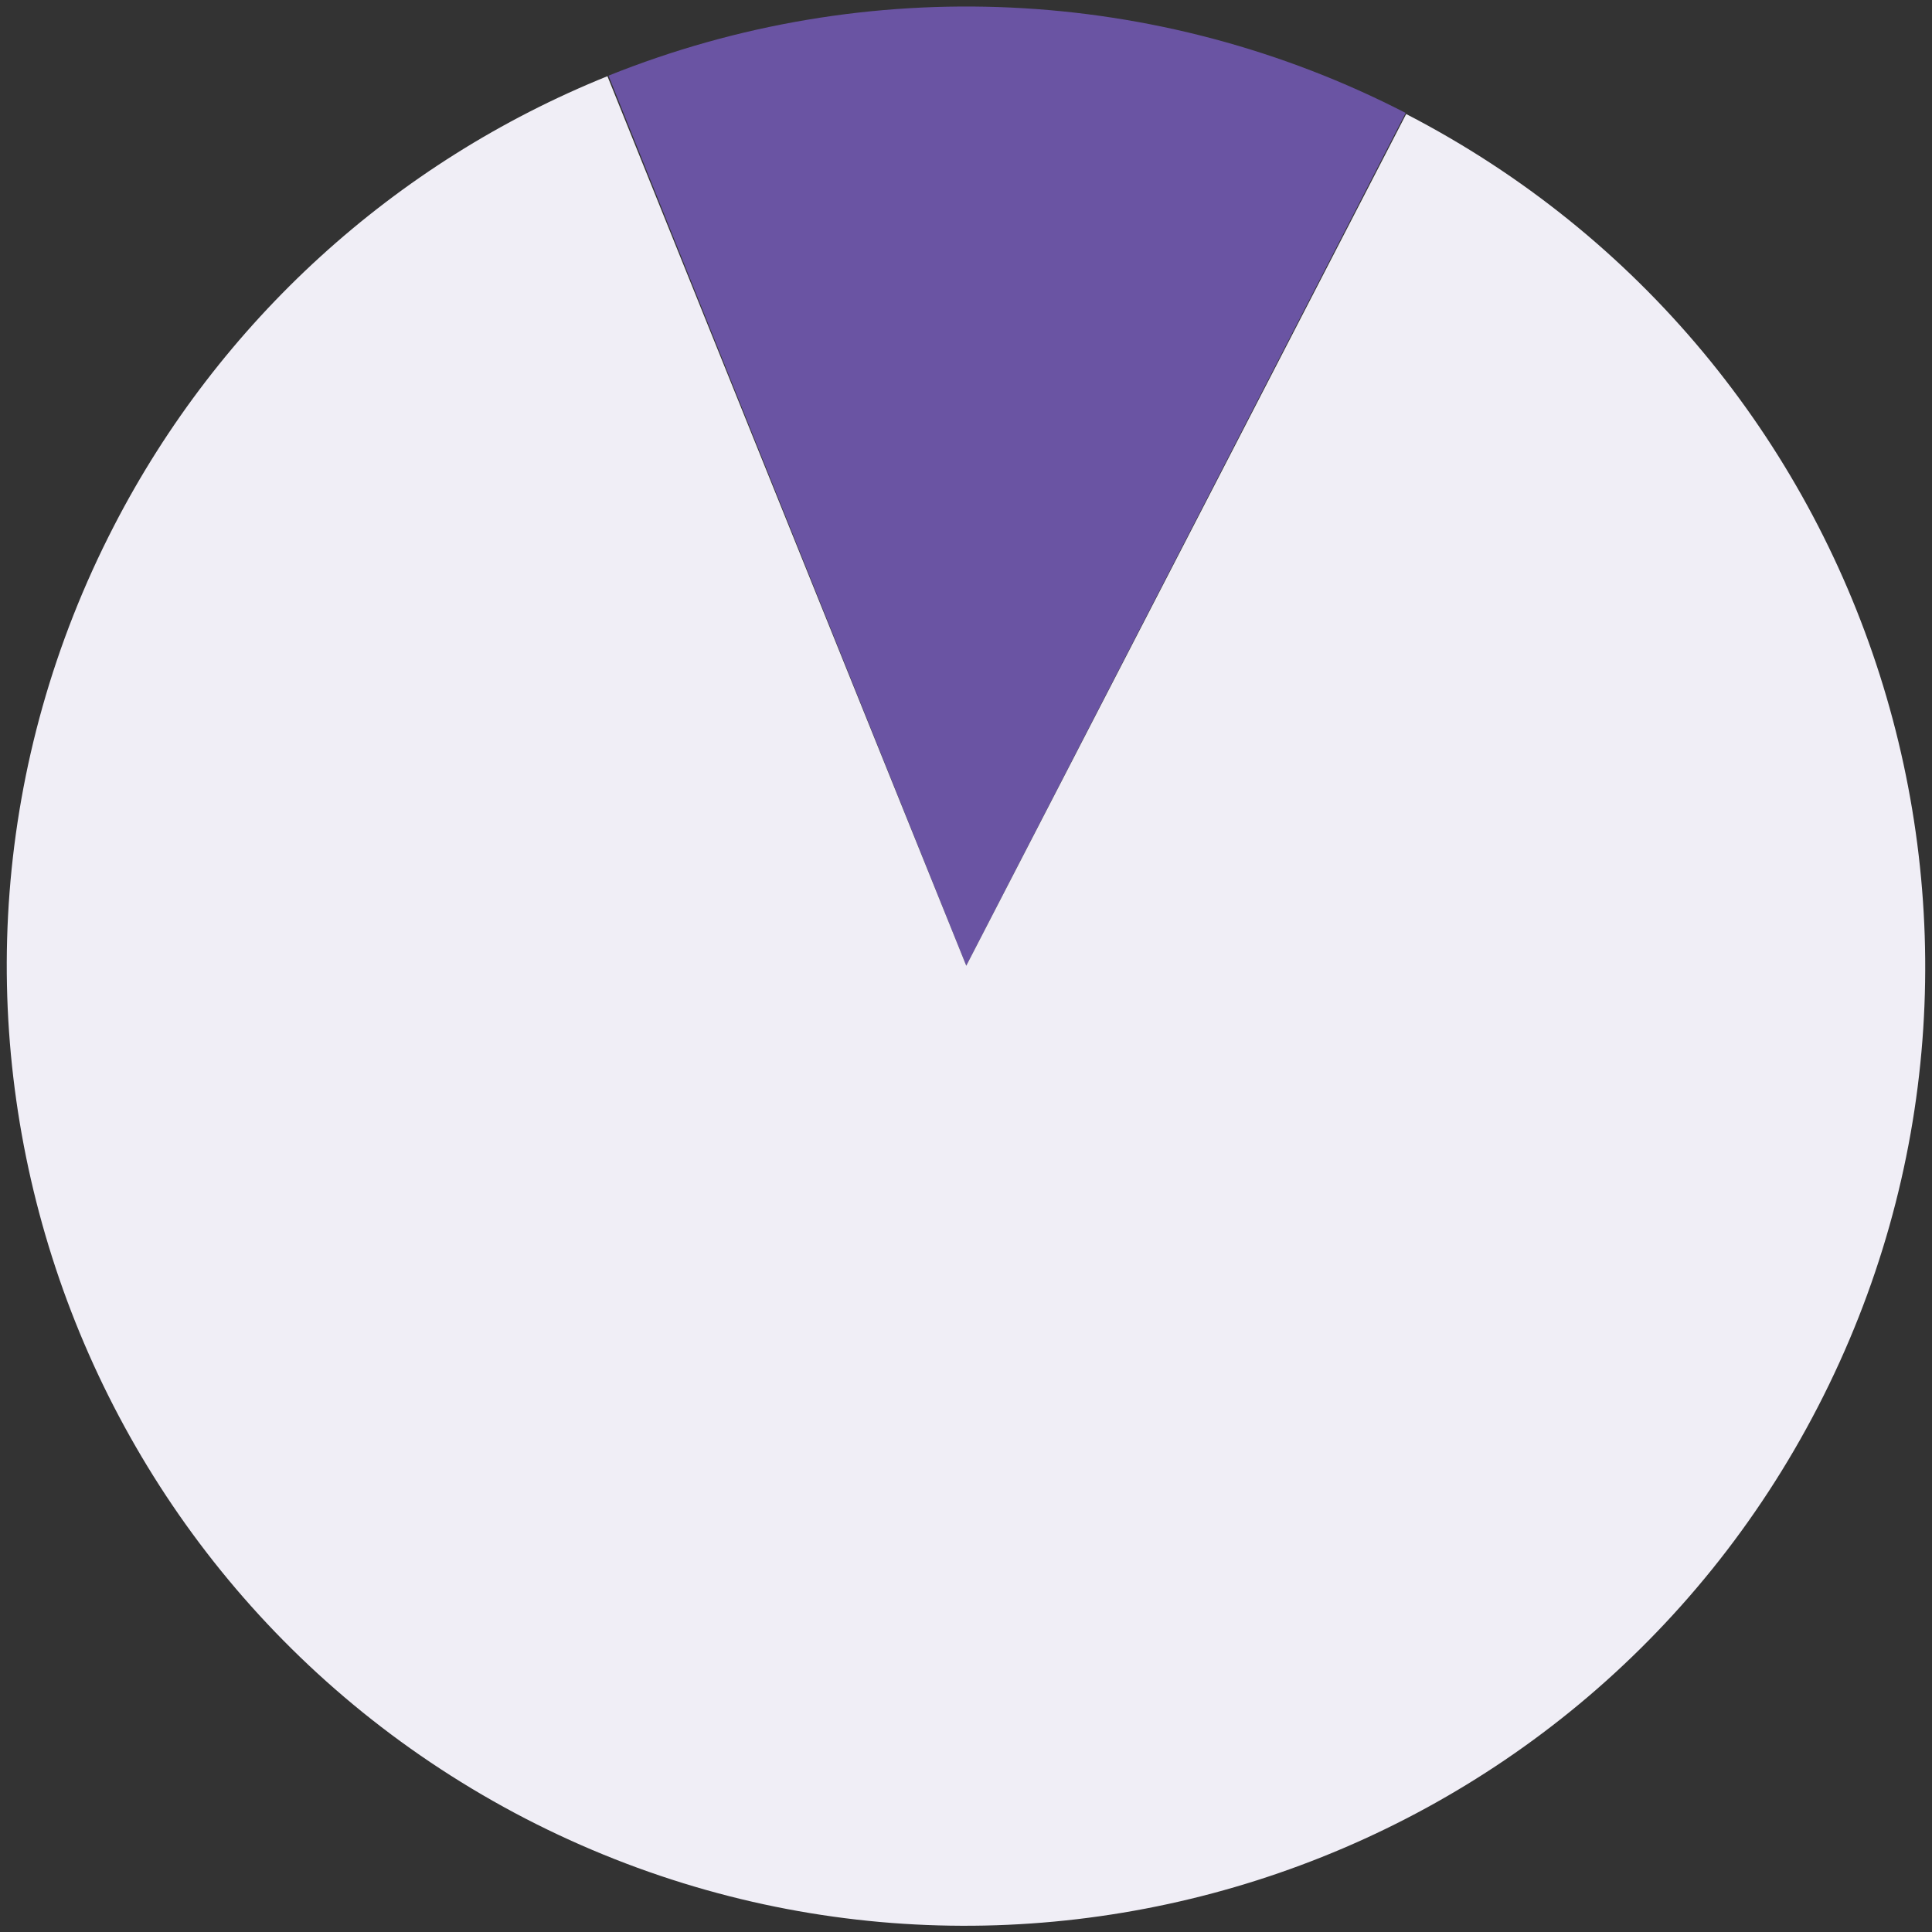
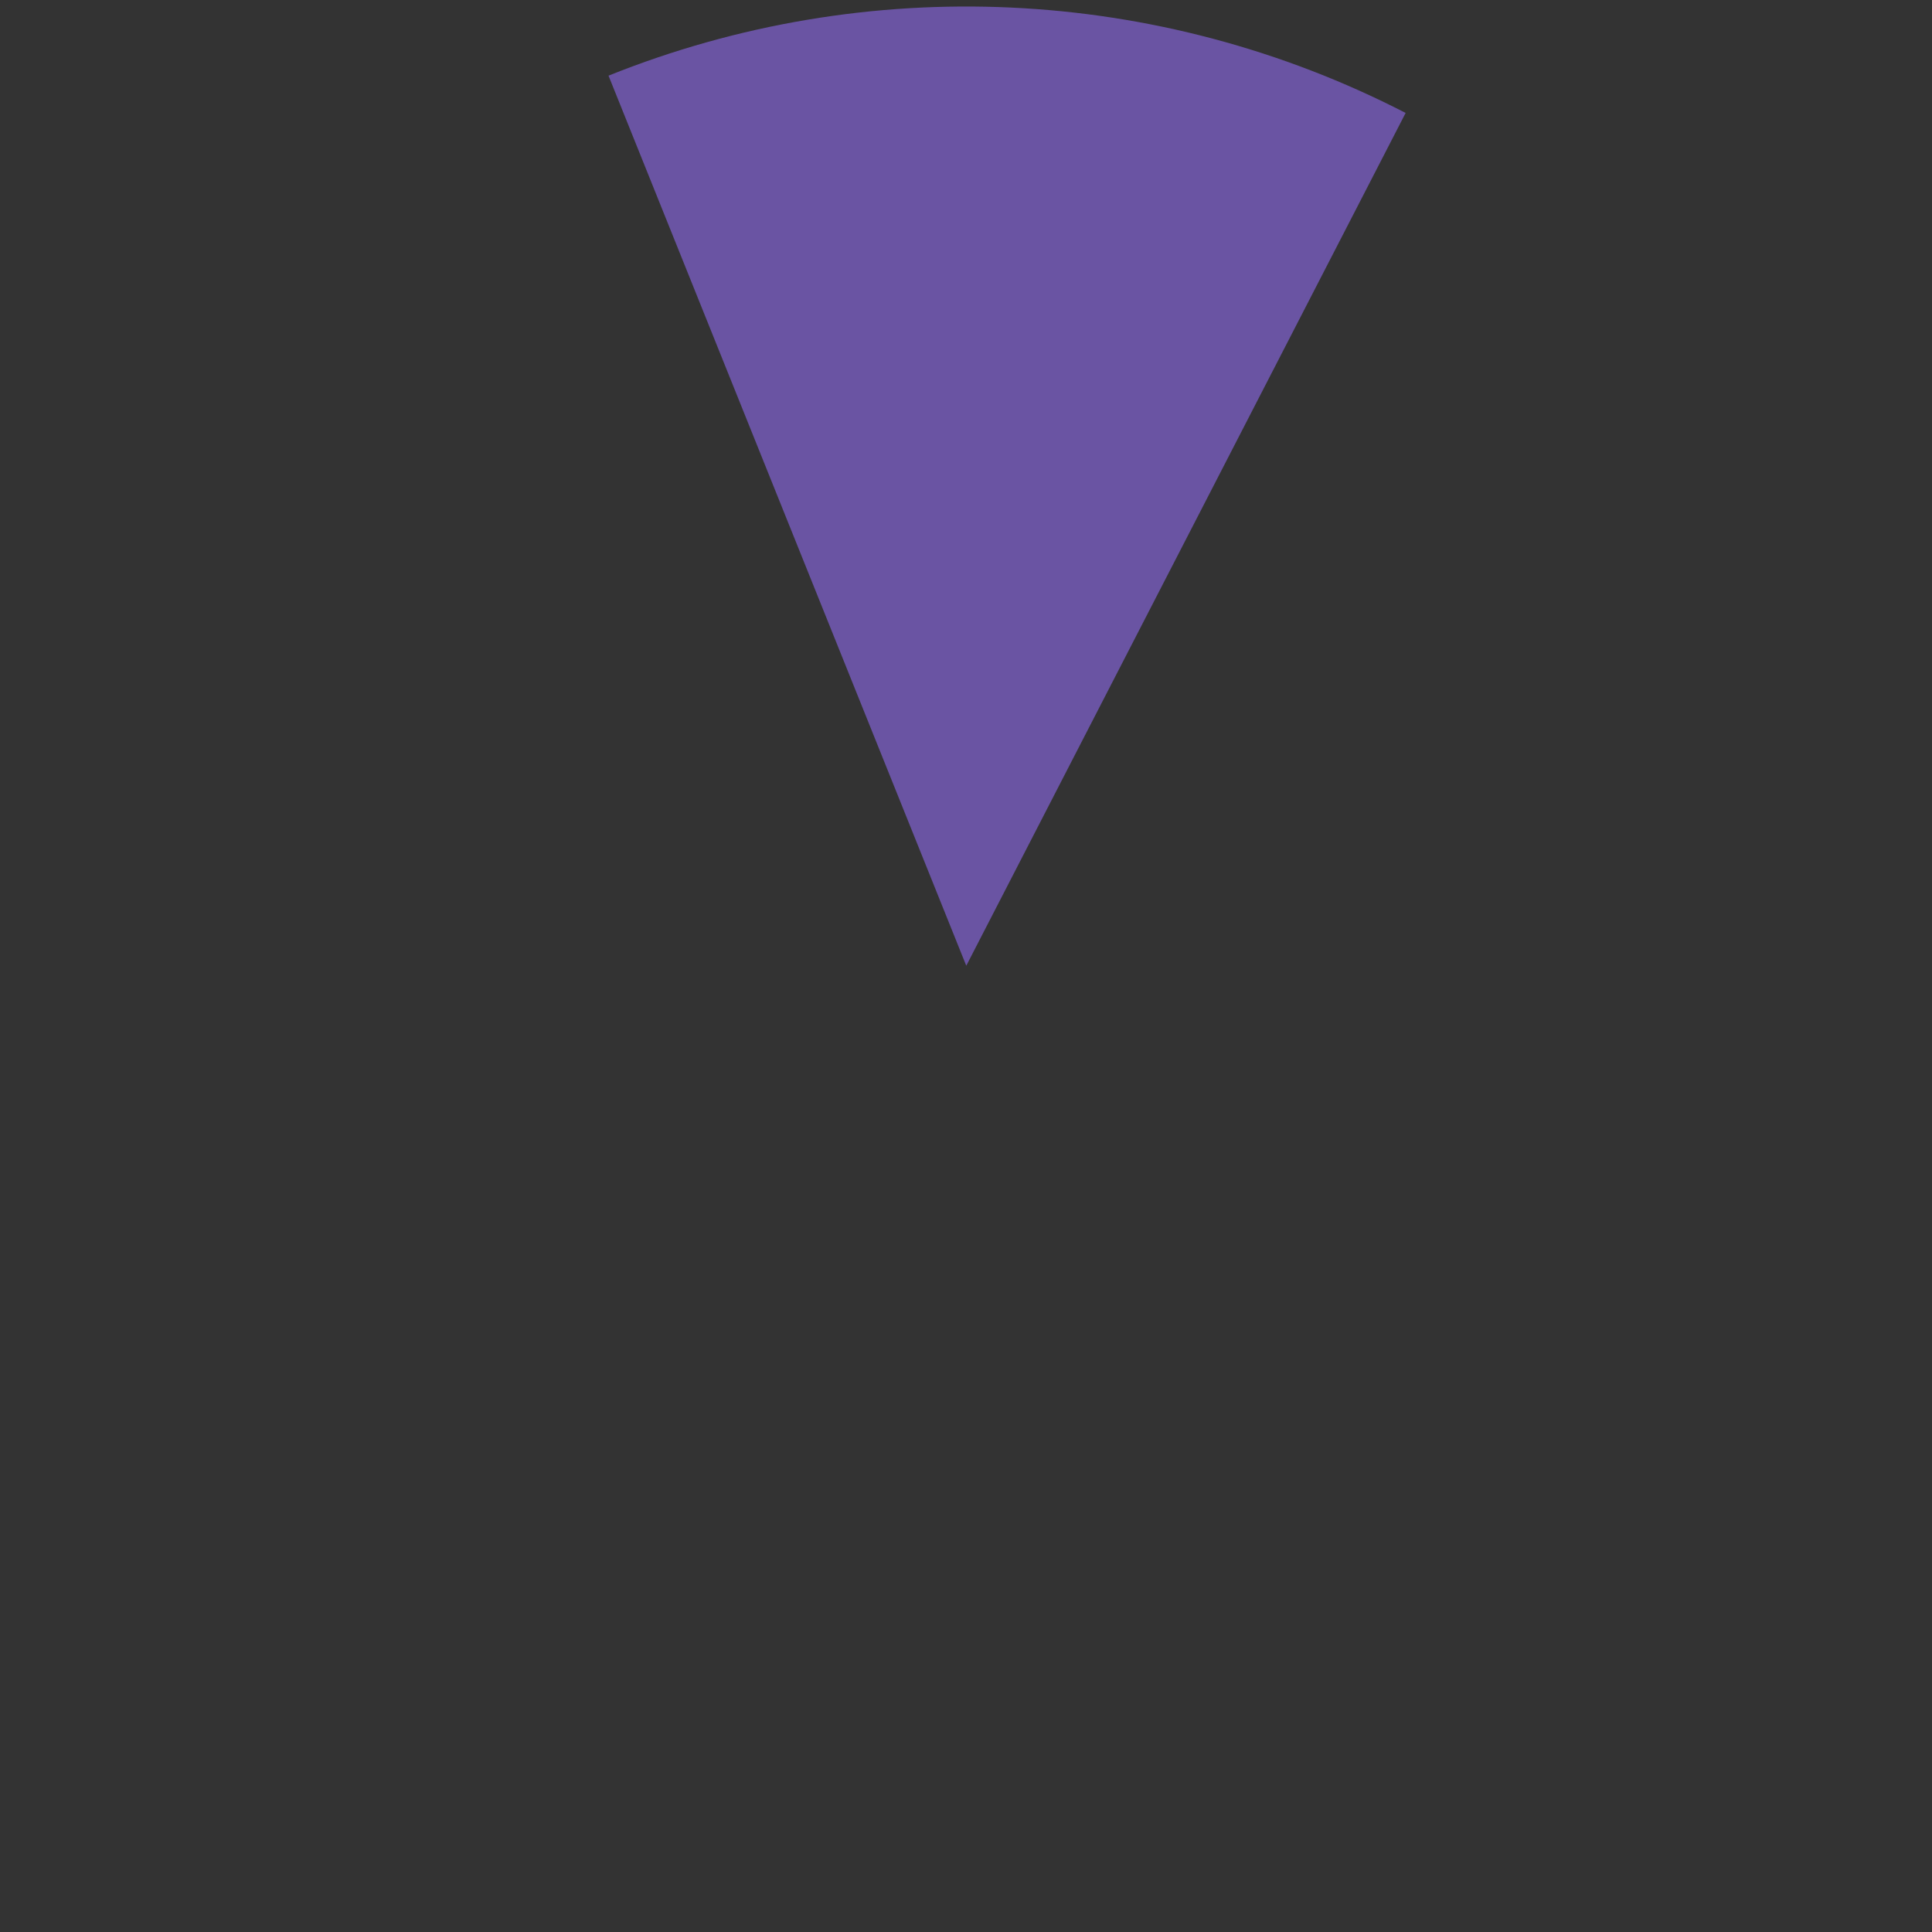
<svg xmlns="http://www.w3.org/2000/svg" id="Layer_1" version="1.1" viewBox="0 0 357.5 357.5">
  <rect x="0" y="0" width="357.5" height="357.5" fill="#333333" stroke="none" />
  <defs>
    <style>
      .st0 {
        display: none;
        fill: none;
      }

      .st1 {
        fill: #6a54a3;
      }

      .st2 {
        fill: #f0eef6;
      }
    </style>
  </defs>
  <rect class="st0" x="-22.5" y="-20" width="8" height="8" />
  <g>
    <path class="st1" d="M112.6,14c47.8-19.2,101.7-16.7,147.5,6.9l-81.3,157.8h0L112.6,14Z" />
-     <path class="st2" d="M260.2,21.1c87.1,45,121.2,152.1,76.2,239.2-45,87.1-152.1,121.2-239.2,76.2C10.2,291.4-23.9,184.4,21.1,97.3,40.6,59.5,73,30,112.4,14.1l66.4,164.6h0L260.2,21.1Z" />
  </g>
</svg>